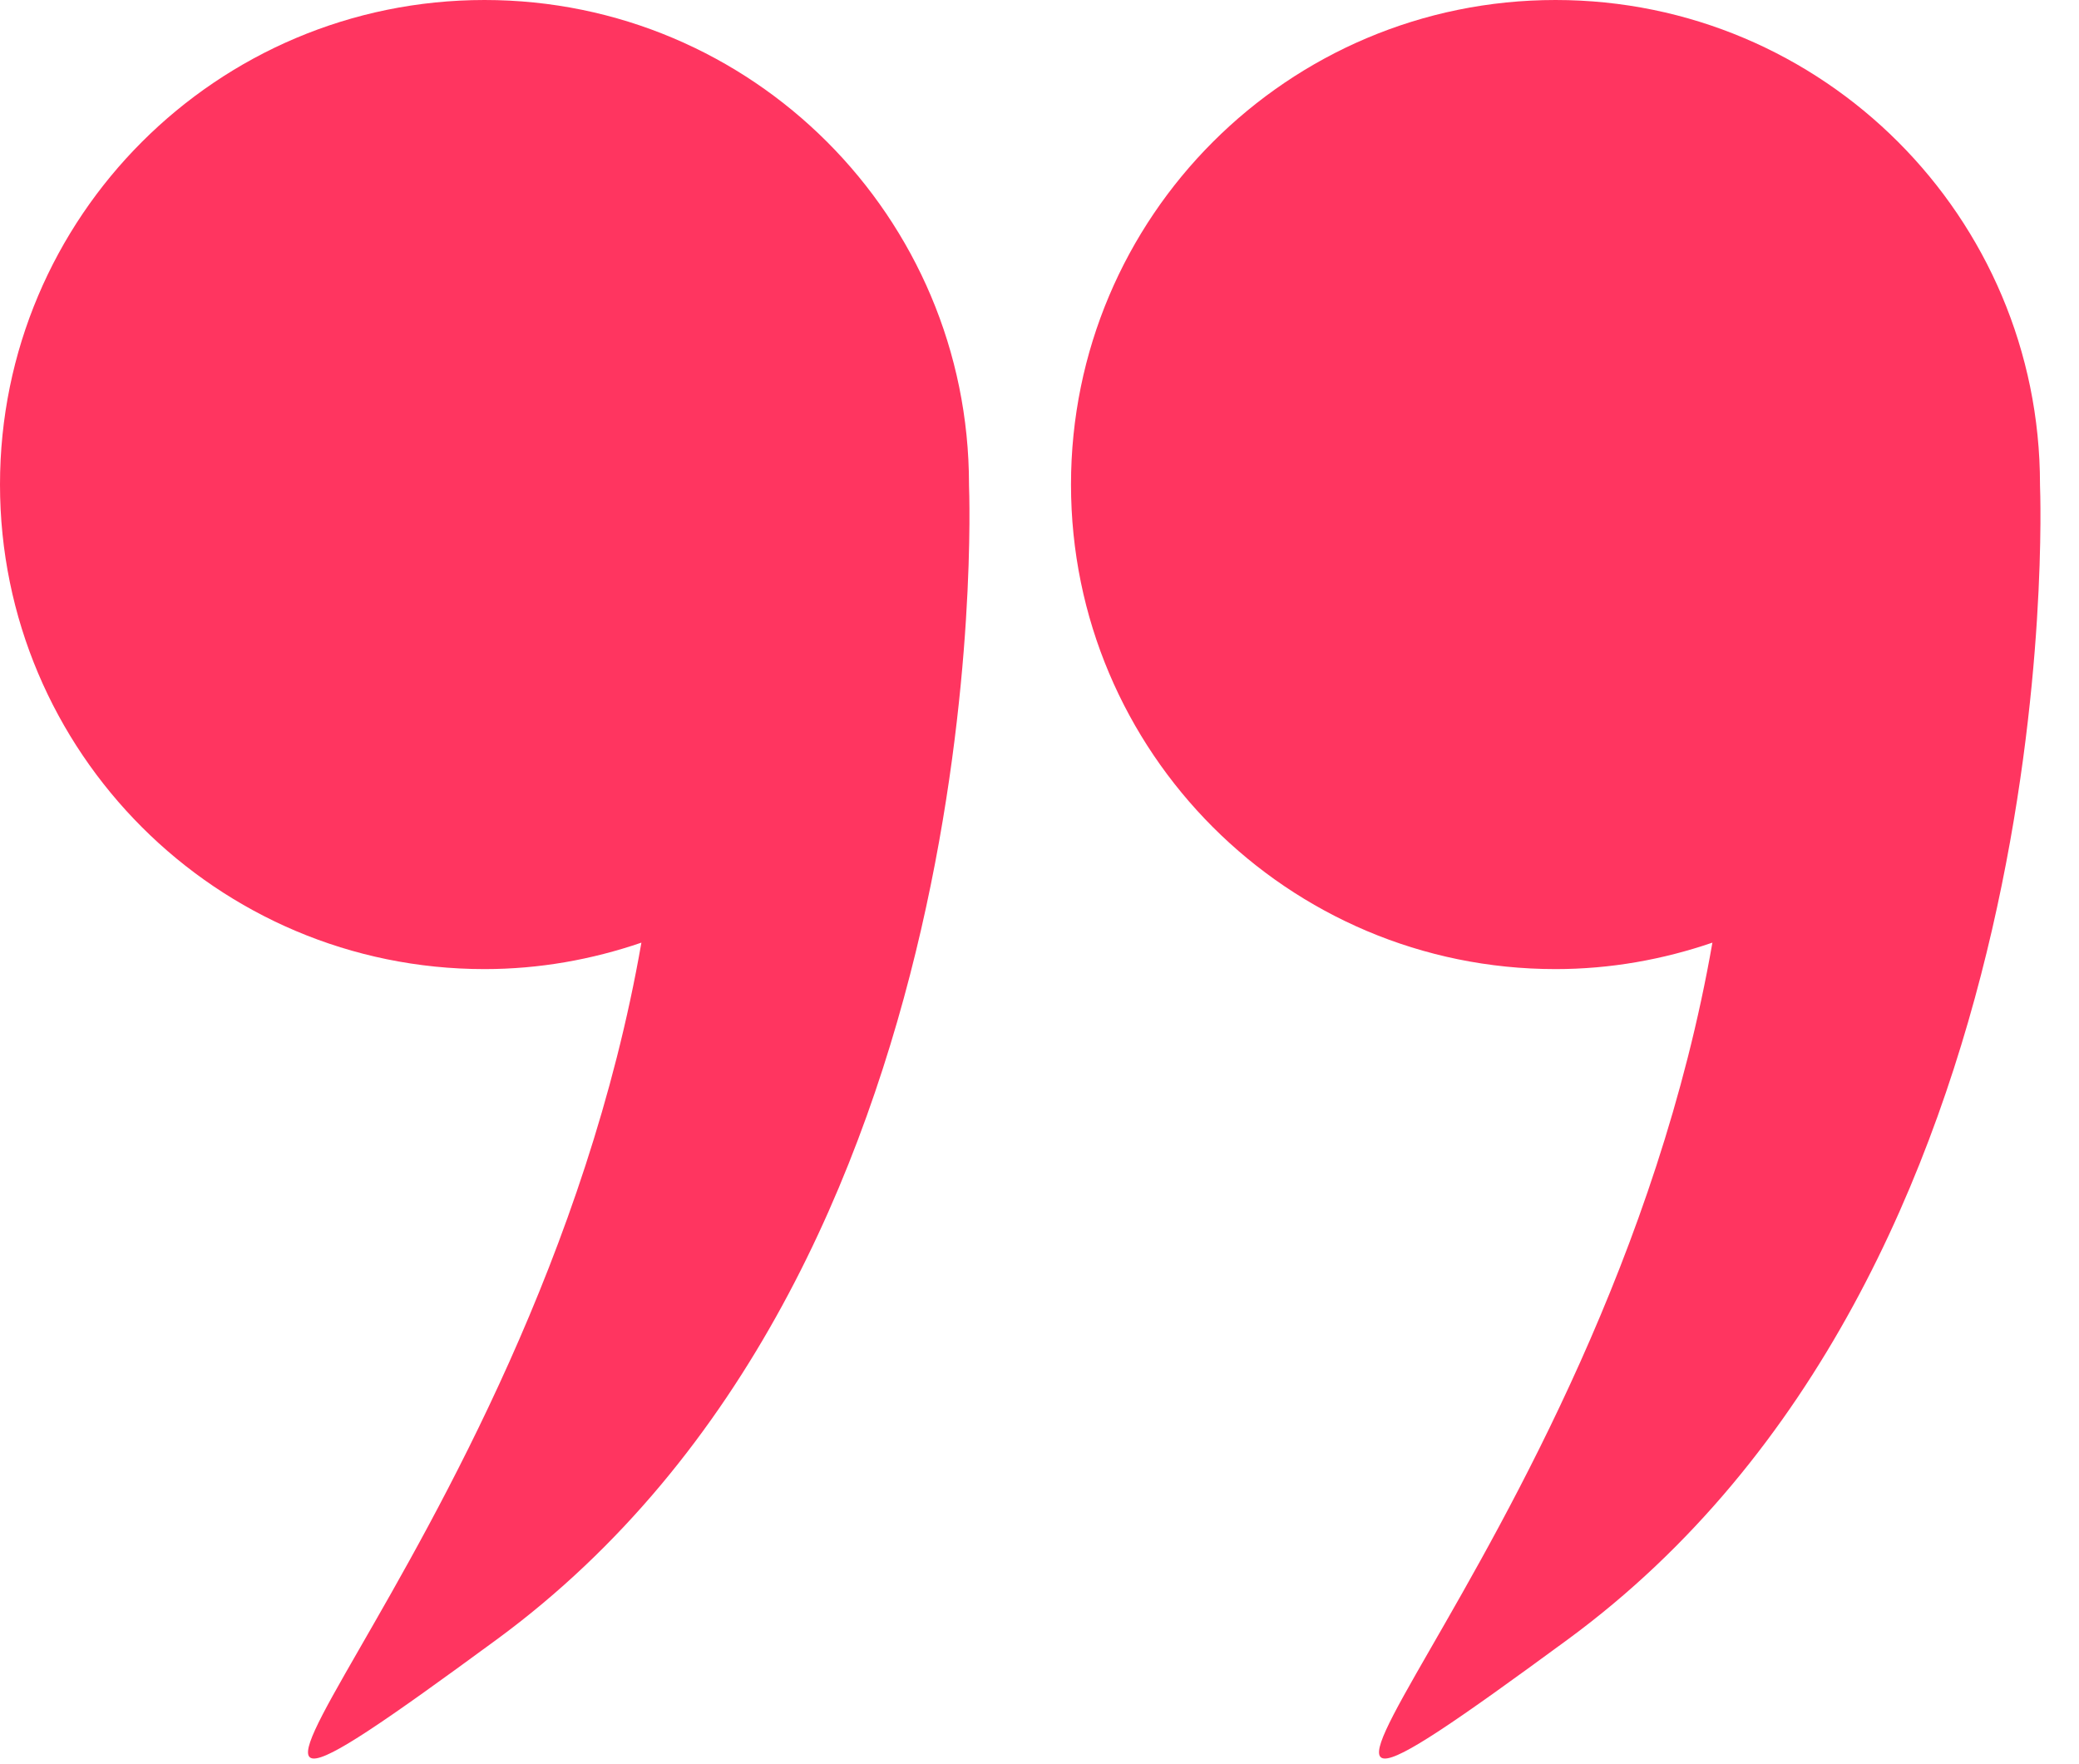
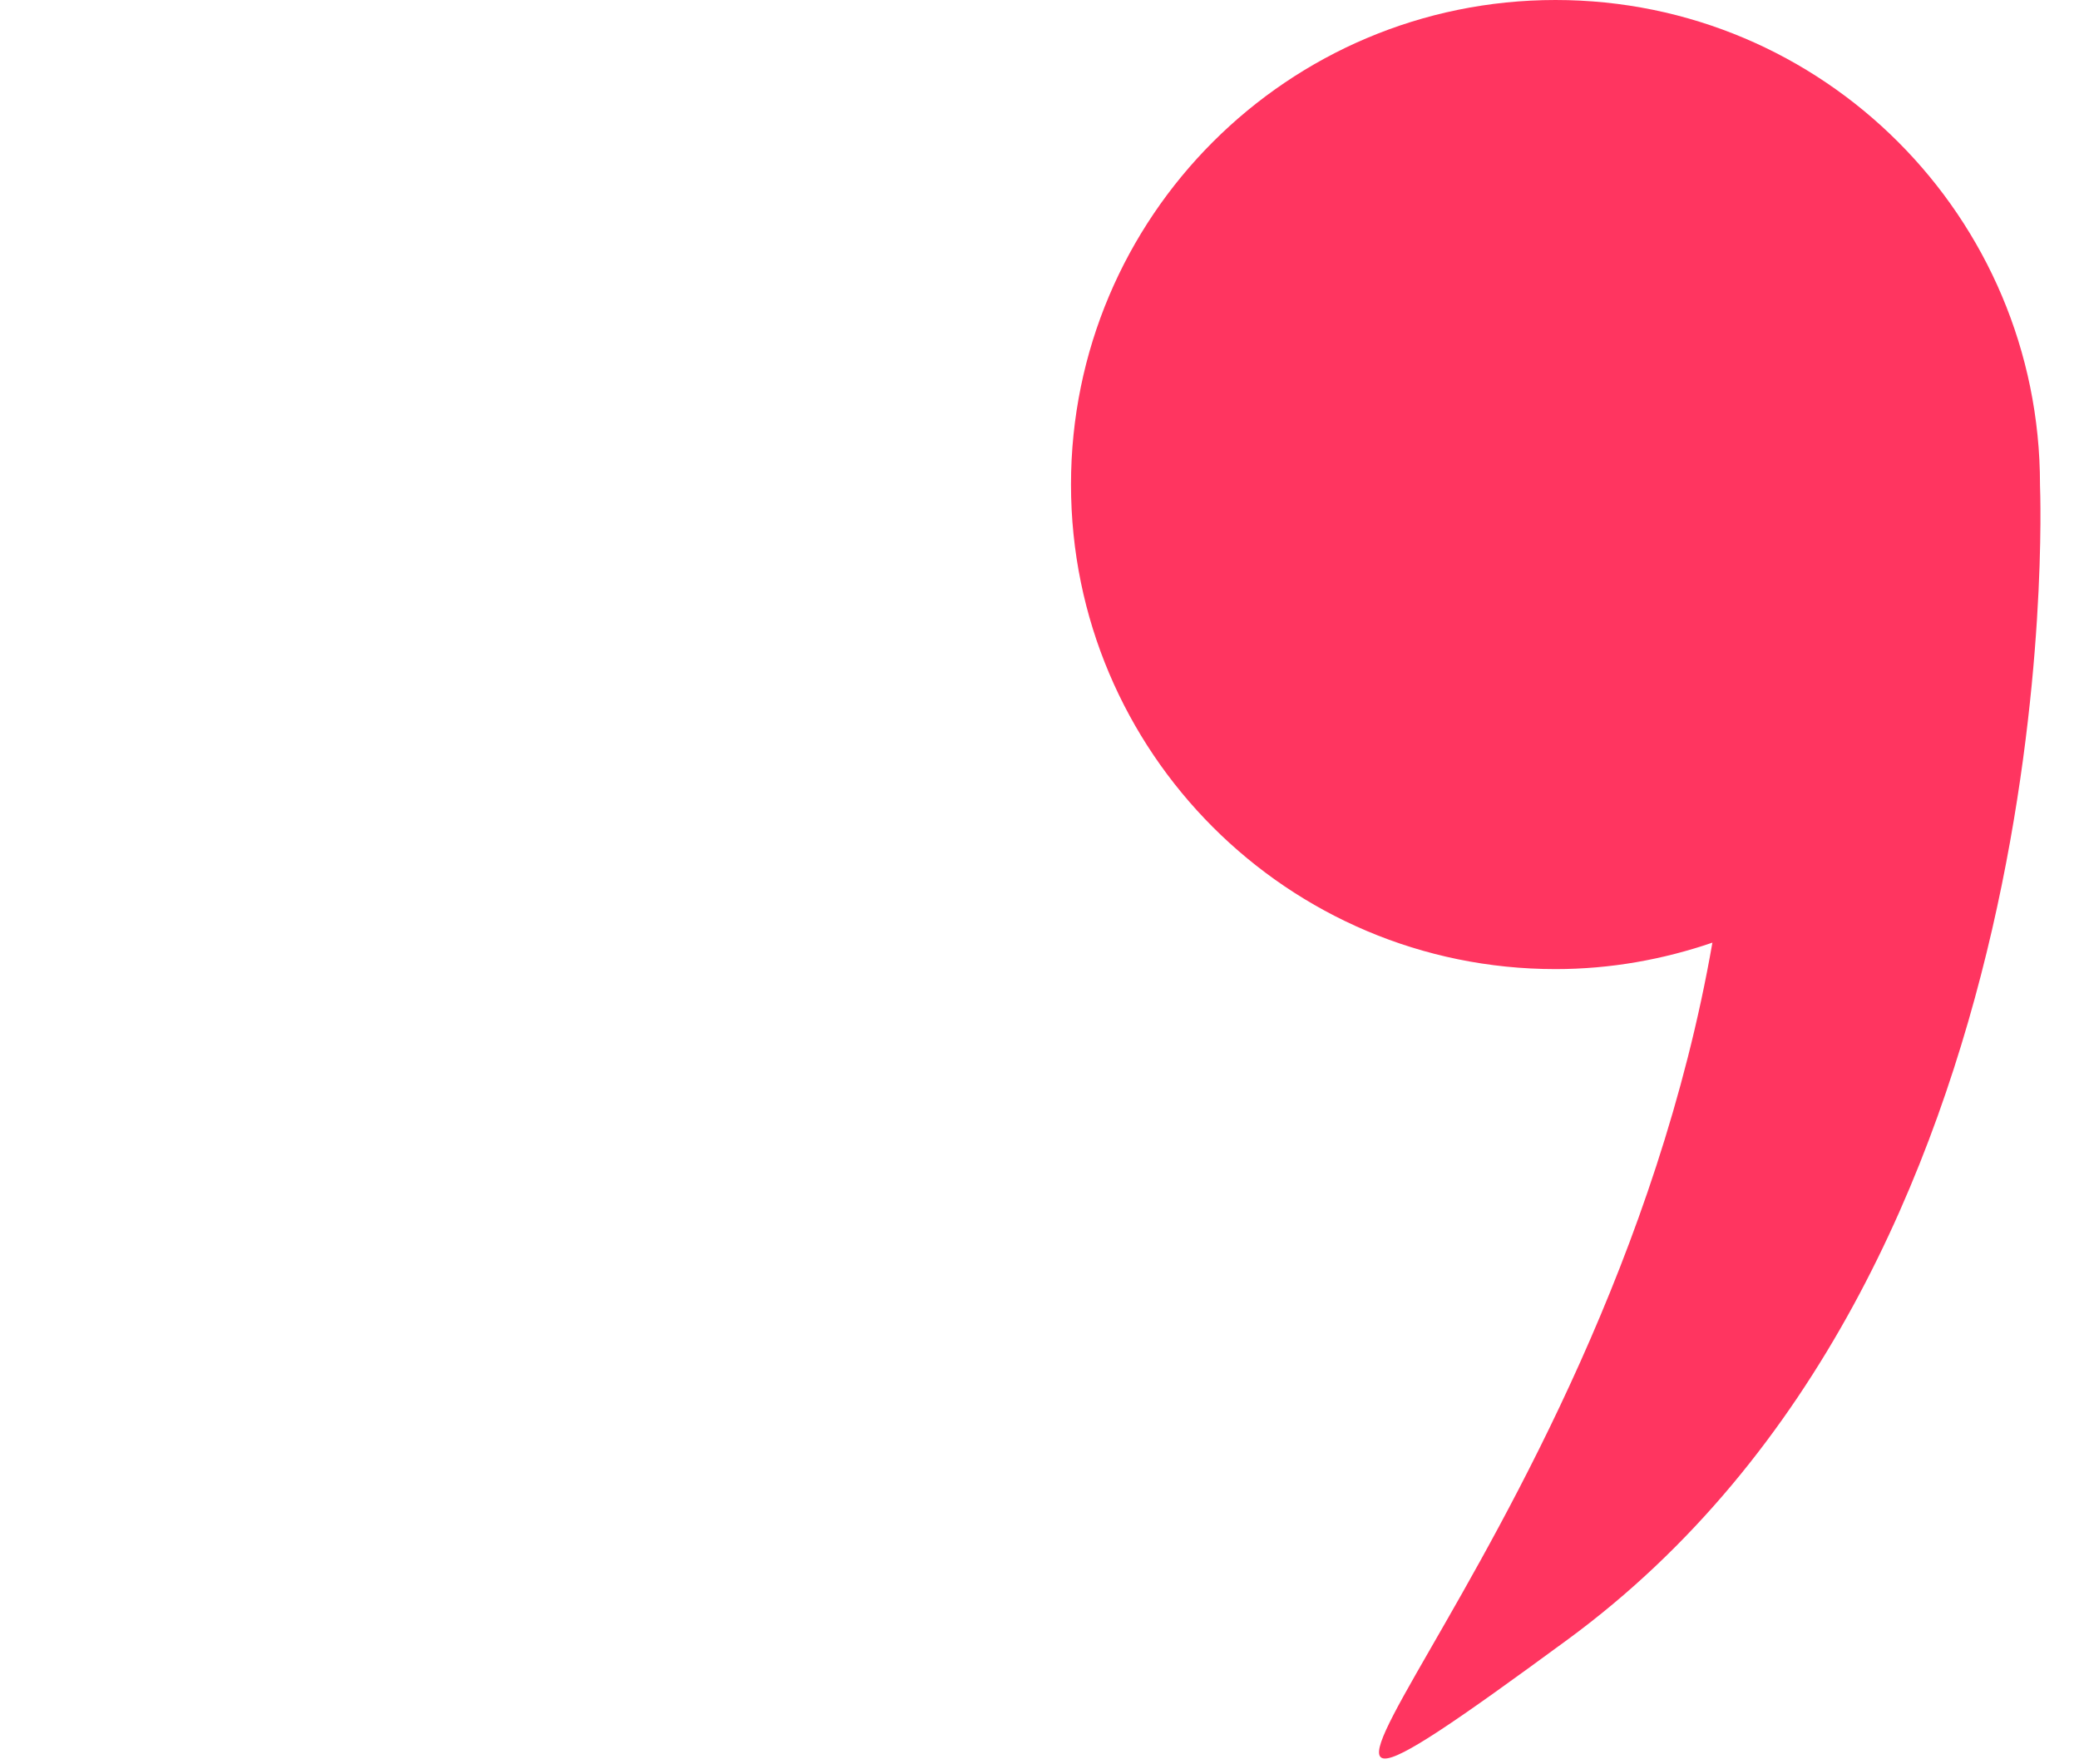
<svg xmlns="http://www.w3.org/2000/svg" width="33" height="28" viewBox="0 0 33 28" fill="none">
-   <path d="M7.691 15.381C8.564 15.381 9.399 15.229 10.181 14.961C8.451 24.887 0.71 31.288 7.886 26.02C15.842 20.178 15.39 7.925 15.381 7.701C15.381 7.697 15.381 7.694 15.381 7.69C15.381 3.443 11.938 -0 7.691 -0C3.443 -0 0 3.443 0 7.69C0 11.938 3.444 15.381 7.691 15.381Z" fill="#FF3560" />
  <path d="M24.691 15.381C25.564 15.381 26.399 15.229 27.181 14.961C25.451 24.887 17.71 31.288 24.886 26.02C32.842 20.178 32.39 7.925 32.381 7.701C32.381 7.697 32.381 7.694 32.381 7.69C32.381 3.443 28.938 -0 24.691 -0C20.443 -0 17 3.443 17 7.69C17 11.938 20.444 15.381 24.691 15.381Z" fill="#FF3560" />
</svg>